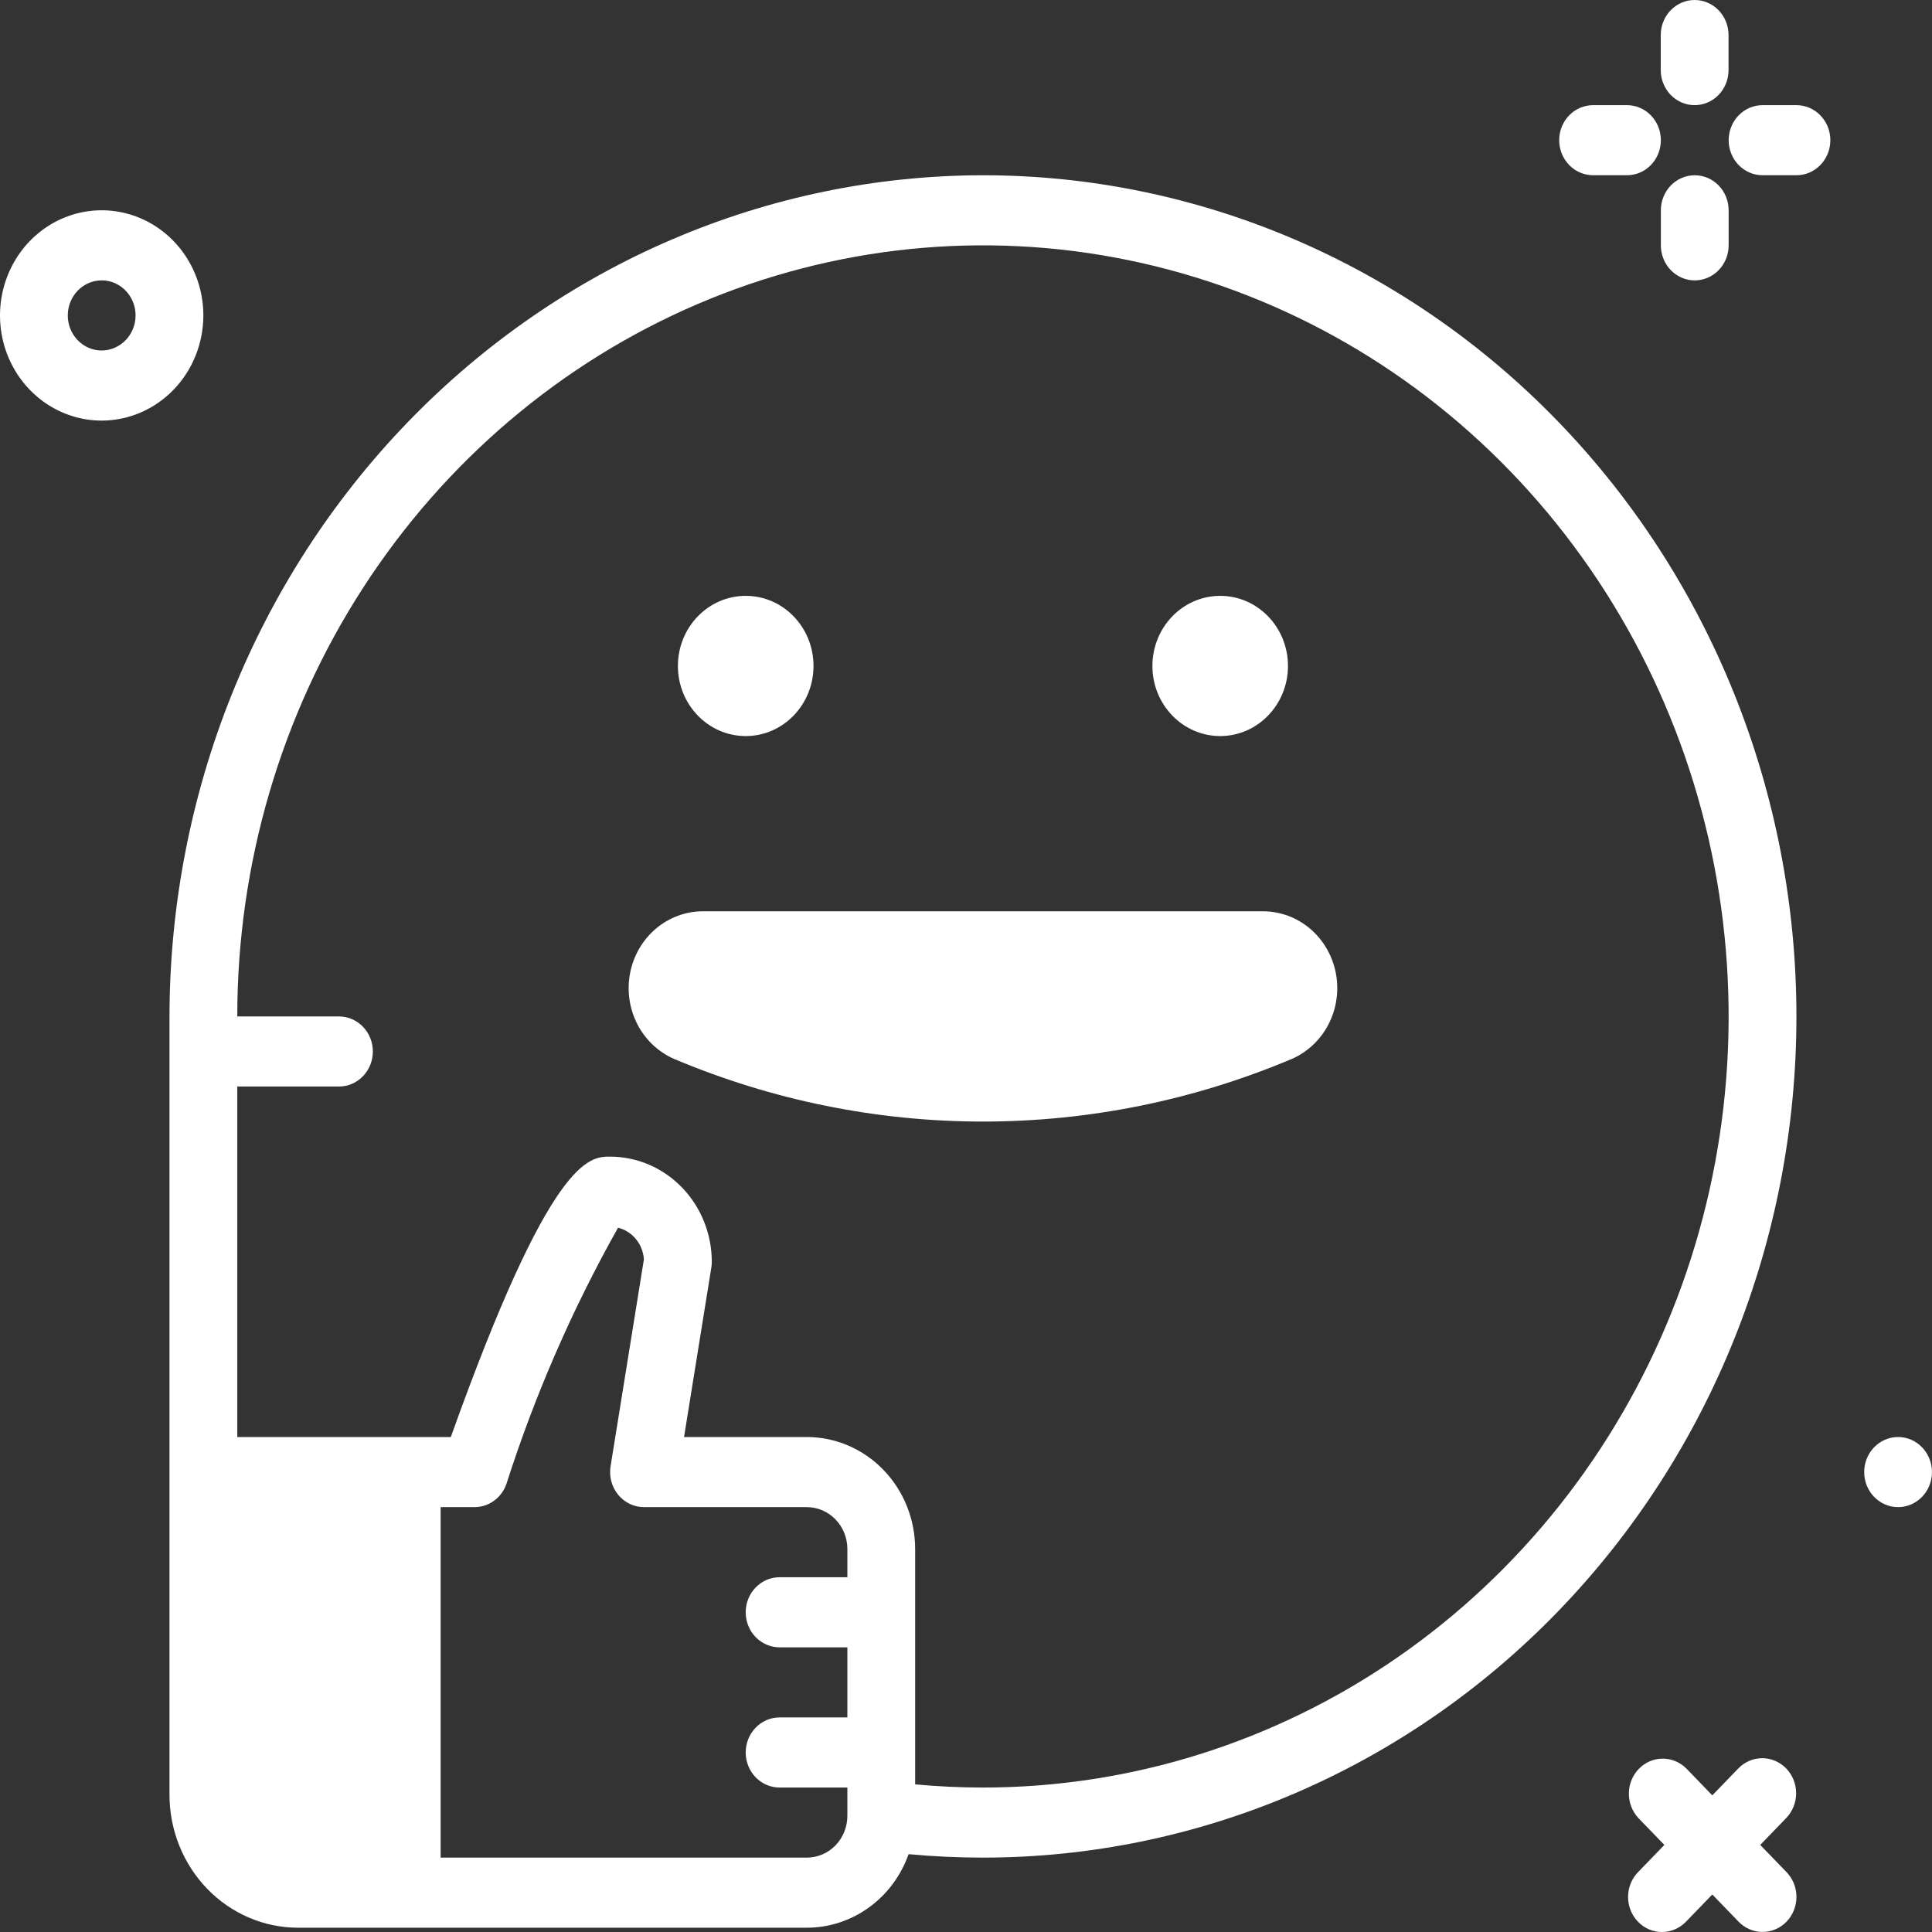
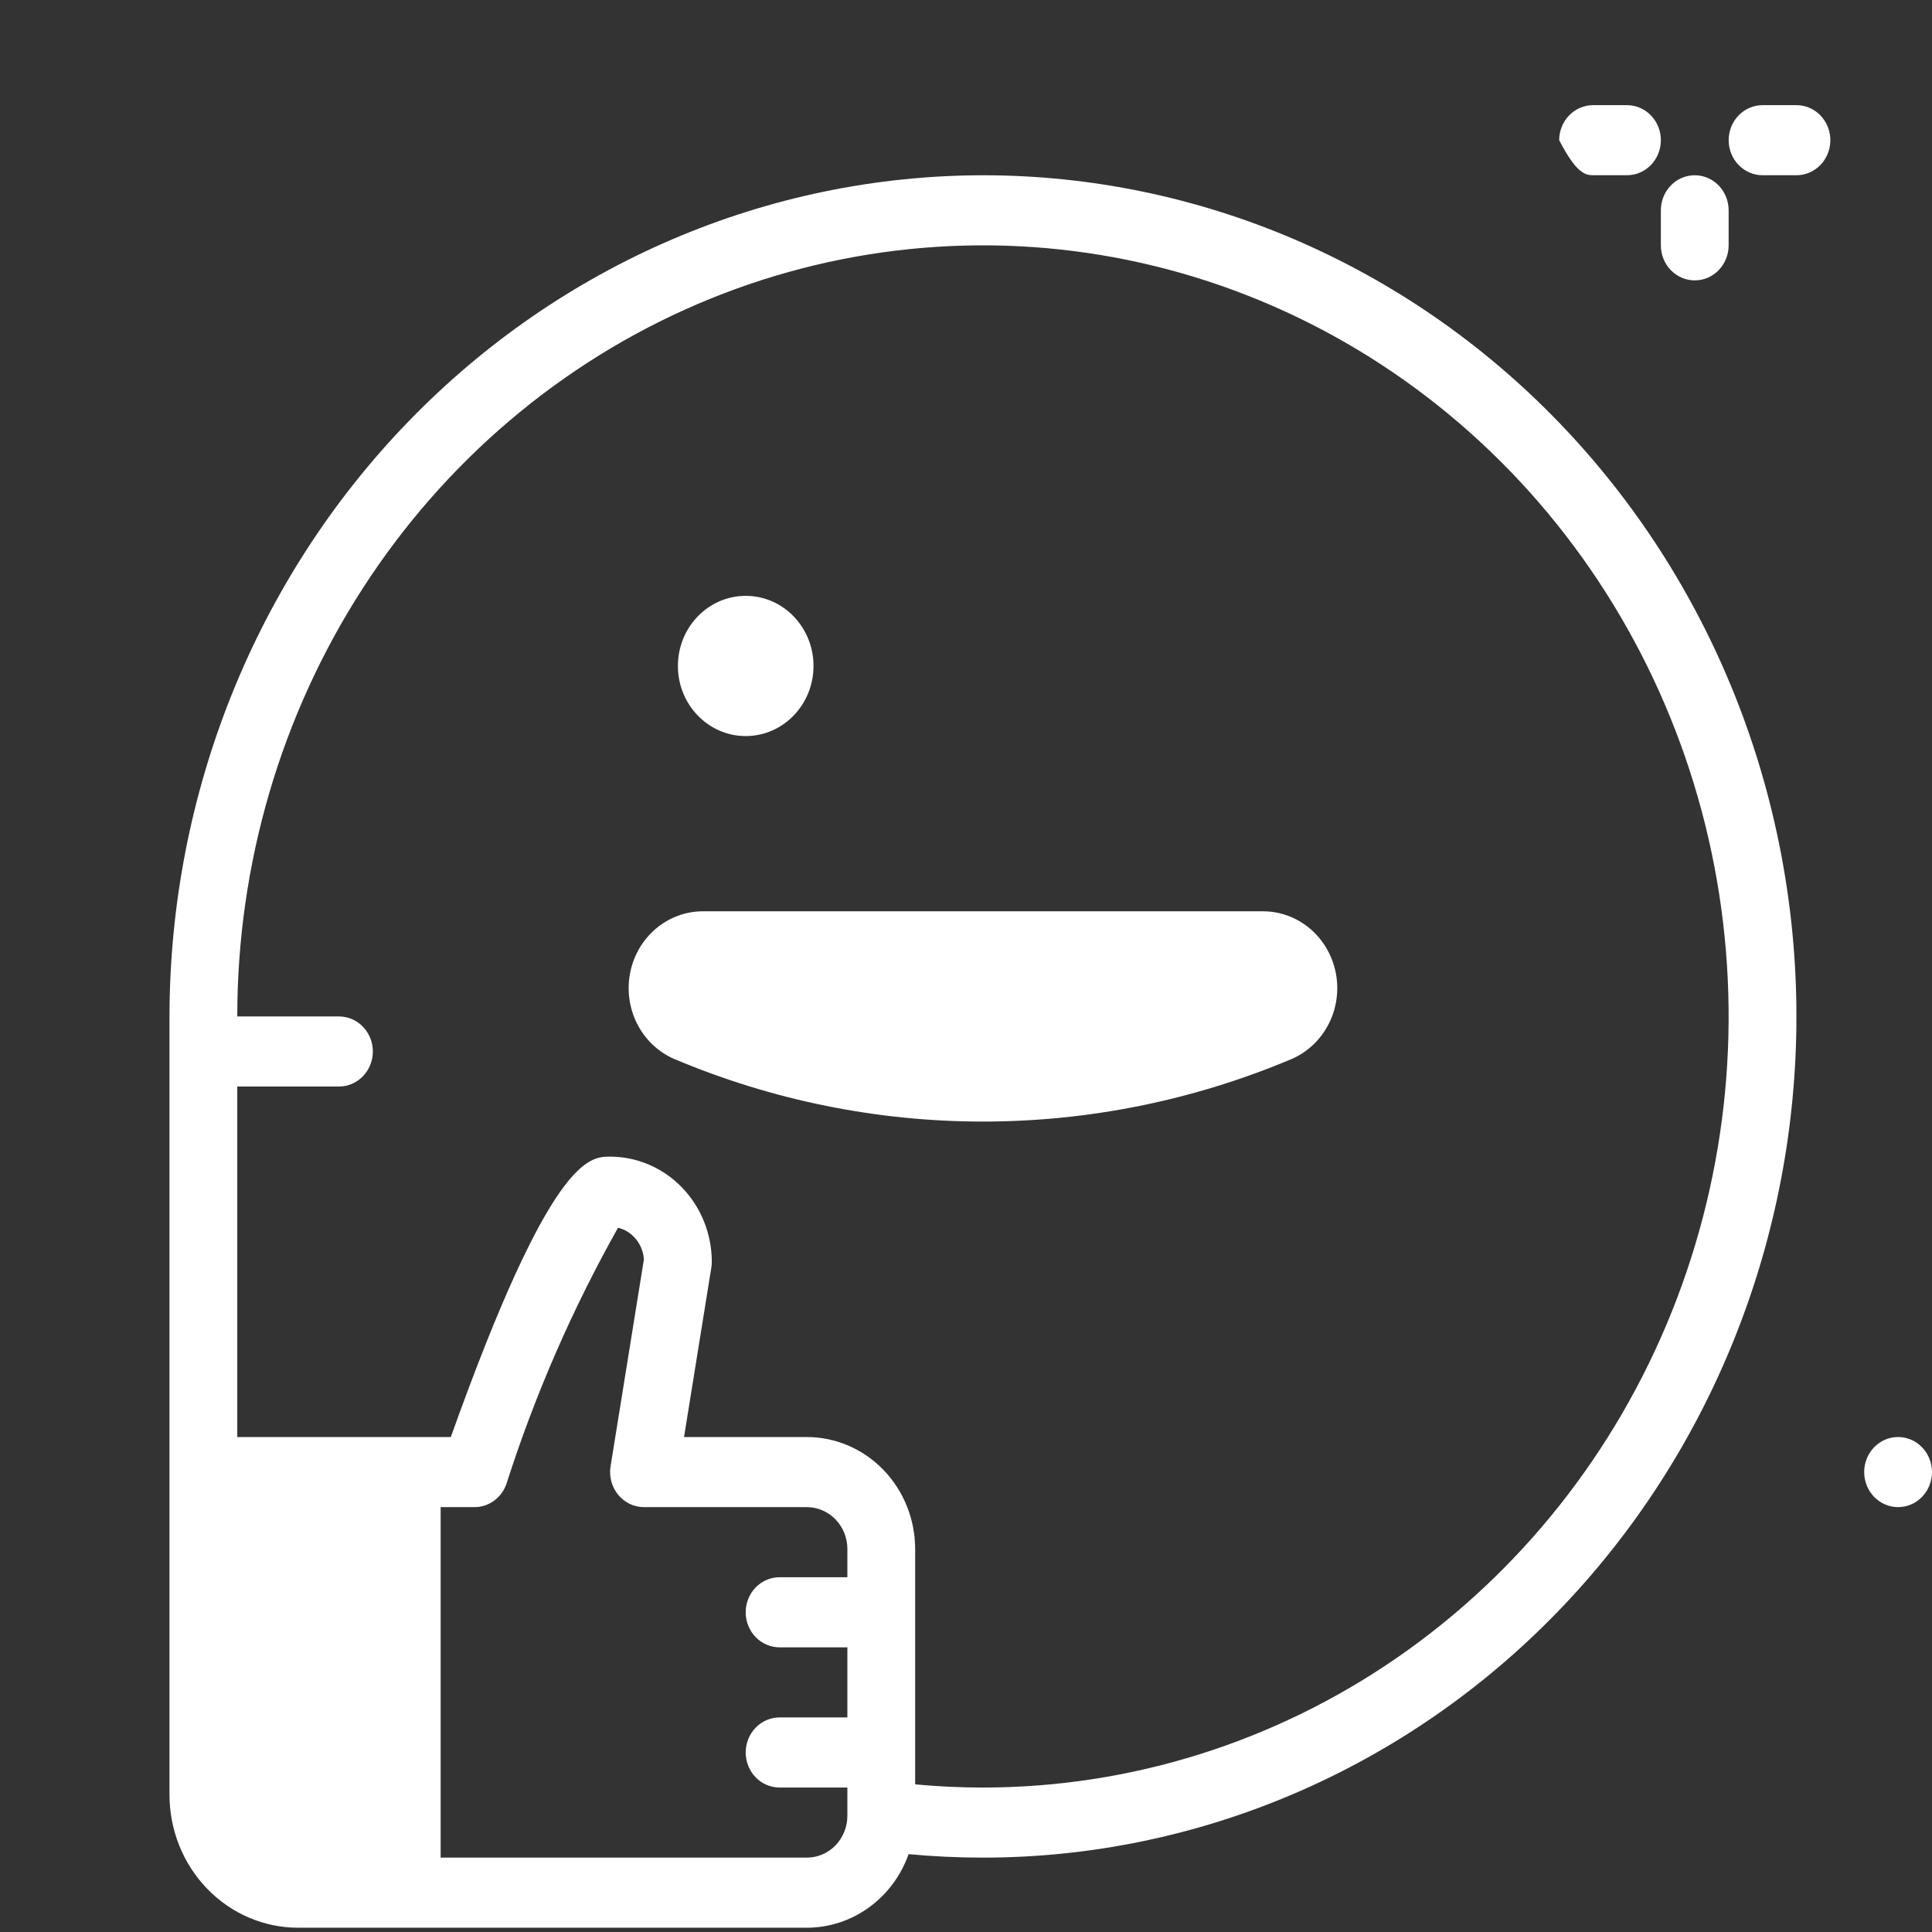
<svg xmlns="http://www.w3.org/2000/svg" width="70" height="70" viewBox="0 0 70 70" fill="none">
  <rect x="0" y="0" width="70" height="70" fill="#333333" stroke="none" />
-   <path d="M7.368 11.429C7.368 10.675 7.152 9.939 6.747 9.312C6.343 8.686 5.767 8.197 5.094 7.909C4.421 7.621 3.68 7.545 2.965 7.692C2.251 7.839 1.594 8.202 1.079 8.735C0.564 9.268 0.213 9.947 0.071 10.686C-0.071 11.425 0.002 12.191 0.28 12.887C0.559 13.583 1.032 14.178 1.637 14.597C2.243 15.015 2.956 15.239 3.684 15.239C4.661 15.238 5.597 14.836 6.288 14.121C6.979 13.407 7.367 12.439 7.368 11.429ZM3.684 12.699C3.441 12.699 3.204 12.624 3.002 12.485C2.8 12.345 2.643 12.147 2.55 11.915C2.457 11.683 2.432 11.428 2.48 11.181C2.527 10.935 2.644 10.709 2.816 10.531C2.988 10.353 3.206 10.232 3.445 10.183C3.683 10.134 3.93 10.159 4.154 10.256C4.379 10.352 4.57 10.514 4.705 10.723C4.84 10.932 4.912 11.178 4.912 11.429C4.912 11.765 4.782 12.088 4.552 12.326C4.322 12.564 4.01 12.698 3.684 12.699Z" fill="white" />
-   <path d="M44.21 26.669C45.566 26.669 46.666 25.531 46.666 24.129C46.666 22.726 45.566 21.589 44.21 21.589C42.854 21.589 41.754 22.726 41.754 24.129C41.754 25.531 42.854 26.669 44.21 26.669Z" fill="white" />
  <path d="M27.019 26.669C28.375 26.669 29.475 25.531 29.475 24.129C29.475 22.726 28.375 21.589 27.019 21.589C25.662 21.589 24.562 22.726 24.562 24.129C24.562 25.531 25.662 26.669 27.019 26.669Z" fill="white" />
  <path d="M35.614 6.35C27.8 6.359 20.308 9.573 14.783 15.287C9.258 21 6.15 28.747 6.141 36.828V65.031C6.142 66.307 6.633 67.531 7.506 68.433C8.379 69.336 9.562 69.844 10.796 69.845H29.235C30.04 69.844 30.824 69.588 31.483 69.111C32.142 68.635 32.644 67.96 32.92 67.18C33.815 67.263 34.718 67.305 35.614 67.305C43.431 67.305 50.928 64.094 56.455 58.379C61.983 52.663 65.088 44.911 65.088 36.828C65.088 28.744 61.983 20.992 56.455 15.276C50.928 9.561 43.431 6.35 35.614 6.35ZM29.235 67.305H15.965V54.606H17.193C17.446 54.606 17.692 54.526 17.898 54.376C18.105 54.226 18.262 54.014 18.348 53.768C19.382 50.536 20.738 47.425 22.393 44.482C22.647 44.545 22.874 44.691 23.043 44.897C23.211 45.103 23.312 45.36 23.33 45.629L22.122 53.127C22.092 53.309 22.102 53.495 22.149 53.673C22.196 53.851 22.281 54.016 22.396 54.157C22.511 54.298 22.655 54.411 22.817 54.489C22.979 54.566 23.155 54.606 23.334 54.606H29.235C29.624 54.607 29.997 54.767 30.272 55.051C30.547 55.335 30.702 55.721 30.702 56.123V57.146H28.246C27.92 57.146 27.608 57.28 27.377 57.518C27.147 57.756 27.018 58.079 27.018 58.416C27.018 58.753 27.147 59.076 27.377 59.314C27.608 59.552 27.92 59.686 28.246 59.686H30.702V62.226H28.246C27.92 62.226 27.608 62.359 27.377 62.598C27.147 62.836 27.018 63.159 27.018 63.496C27.018 63.832 27.147 64.155 27.377 64.394C27.608 64.632 27.92 64.766 28.246 64.766H30.702V65.789C30.702 66.191 30.547 66.576 30.272 66.861C29.997 67.145 29.624 67.305 29.235 67.305ZM35.614 64.766C34.797 64.766 33.974 64.727 33.158 64.651V56.123C33.157 55.047 32.743 54.016 32.008 53.256C31.272 52.495 30.275 52.068 29.235 52.066H24.784L25.773 45.926C25.784 45.857 25.79 45.787 25.79 45.717C25.789 44.707 25.4 43.738 24.709 43.024C24.019 42.31 23.082 41.908 22.105 41.907C21.351 41.907 19.962 41.907 16.334 52.066H8.597V39.367H12.281C12.607 39.367 12.919 39.233 13.149 38.995C13.38 38.757 13.509 38.434 13.509 38.097C13.509 37.761 13.38 37.438 13.149 37.199C12.919 36.961 12.607 36.828 12.281 36.828H8.597C8.597 31.302 10.181 25.9 13.15 21.306C16.119 16.712 20.338 13.131 25.275 11.016C30.212 8.902 35.644 8.348 40.885 9.426C46.126 10.504 50.94 13.165 54.718 17.072C58.497 20.98 61.07 25.958 62.112 31.377C63.155 36.797 62.62 42.414 60.575 47.519C58.53 52.624 55.067 56.987 50.624 60.057C46.181 63.127 40.958 64.766 35.614 64.766Z" fill="white" />
-   <path d="M64.718 64.075C64.488 63.837 64.175 63.703 63.85 63.703C63.524 63.703 63.212 63.837 62.981 64.075L62.04 65.049L61.098 64.075C60.866 63.844 60.556 63.716 60.234 63.719C59.912 63.721 59.604 63.855 59.376 64.091C59.149 64.326 59.019 64.644 59.017 64.977C59.014 65.31 59.138 65.631 59.361 65.871L60.303 66.845L59.361 67.819C59.244 67.936 59.151 68.076 59.087 68.231C59.023 68.386 58.99 68.552 58.988 68.721C58.987 68.889 59.018 69.056 59.08 69.212C59.142 69.368 59.233 69.509 59.348 69.628C59.463 69.748 59.6 69.842 59.751 69.906C59.901 69.969 60.063 70.002 60.226 70C60.389 69.999 60.549 69.964 60.699 69.898C60.849 69.832 60.984 69.736 61.098 69.615L62.04 68.641L62.981 69.615C63.095 69.735 63.23 69.831 63.38 69.897C63.529 69.963 63.69 69.997 63.853 69.998C64.015 69.999 64.177 69.967 64.327 69.903C64.477 69.839 64.614 69.745 64.729 69.626C64.844 69.507 64.935 69.366 64.997 69.21C65.058 69.055 65.09 68.888 65.089 68.72C65.088 68.552 65.054 68.386 64.991 68.231C64.927 68.076 64.834 67.936 64.718 67.819L63.776 66.845L64.718 65.871C64.948 65.632 65.077 65.309 65.077 64.973C65.077 64.636 64.948 64.313 64.718 64.075Z" fill="white" />
  <path d="M68.771 54.606C69.449 54.606 69.999 54.038 69.999 53.336C69.999 52.635 69.449 52.066 68.771 52.066C68.093 52.066 67.543 52.635 67.543 53.336C67.543 54.038 68.093 54.606 68.771 54.606Z" fill="white" />
  <path d="M45.763 33.018H25.466C24.846 33.018 24.244 33.241 23.764 33.647C23.284 34.054 22.954 34.619 22.831 35.248C22.708 35.877 22.798 36.53 23.087 37.098C23.376 37.666 23.846 38.113 24.417 38.364C31.594 41.394 39.634 41.394 46.812 38.364C47.383 38.113 47.852 37.666 48.142 37.098C48.431 36.53 48.521 35.877 48.398 35.248C48.274 34.619 47.945 34.054 47.465 33.647C46.984 33.241 46.383 33.018 45.763 33.018Z" fill="white" />
-   <path d="M61.4 3.81C61.726 3.81 62.038 3.676 62.268 3.438C62.499 3.2 62.628 2.877 62.628 2.54V1.27C62.628 0.933 62.499 0.61 62.268 0.372C62.038 0.134 61.726 0 61.4 0C61.074 0 60.762 0.134 60.532 0.372C60.301 0.61 60.172 0.933 60.172 1.27V2.54C60.172 2.877 60.301 3.2 60.532 3.438C60.762 3.676 61.074 3.81 61.4 3.81Z" fill="white" />
  <path d="M61.404 6.35C61.078 6.35 60.766 6.483 60.535 6.722C60.305 6.96 60.176 7.283 60.176 7.62V8.889C60.176 9.226 60.305 9.549 60.535 9.787C60.766 10.025 61.078 10.159 61.404 10.159C61.73 10.159 62.042 10.025 62.272 9.787C62.502 9.549 62.632 9.226 62.632 8.889V7.62C62.632 7.283 62.502 6.96 62.272 6.722C62.042 6.483 61.73 6.35 61.404 6.35Z" fill="white" />
-   <path d="M57.72 6.349H58.948C59.274 6.349 59.586 6.216 59.817 5.977C60.047 5.739 60.176 5.416 60.176 5.079C60.176 4.743 60.047 4.42 59.817 4.182C59.586 3.943 59.274 3.81 58.948 3.81H57.72C57.395 3.81 57.082 3.943 56.852 4.182C56.622 4.42 56.492 4.743 56.492 5.079C56.492 5.416 56.622 5.739 56.852 5.977C57.082 6.216 57.395 6.349 57.72 6.349Z" fill="white" />
+   <path d="M57.72 6.349H58.948C59.274 6.349 59.586 6.216 59.817 5.977C60.047 5.739 60.176 5.416 60.176 5.079C60.176 4.743 60.047 4.42 59.817 4.182C59.586 3.943 59.274 3.81 58.948 3.81H57.72C57.395 3.81 57.082 3.943 56.852 4.182C56.622 4.42 56.492 4.743 56.492 5.079C57.082 6.216 57.395 6.349 57.72 6.349Z" fill="white" />
  <path d="M65.089 3.81H63.861C63.535 3.81 63.223 3.943 62.992 4.182C62.762 4.42 62.633 4.743 62.633 5.079C62.633 5.416 62.762 5.739 62.992 5.977C63.223 6.216 63.535 6.349 63.861 6.349H65.089C65.415 6.349 65.727 6.216 65.957 5.977C66.188 5.739 66.317 5.416 66.317 5.079C66.317 4.743 66.188 4.42 65.957 4.182C65.727 3.943 65.415 3.81 65.089 3.81Z" fill="white" />
</svg>